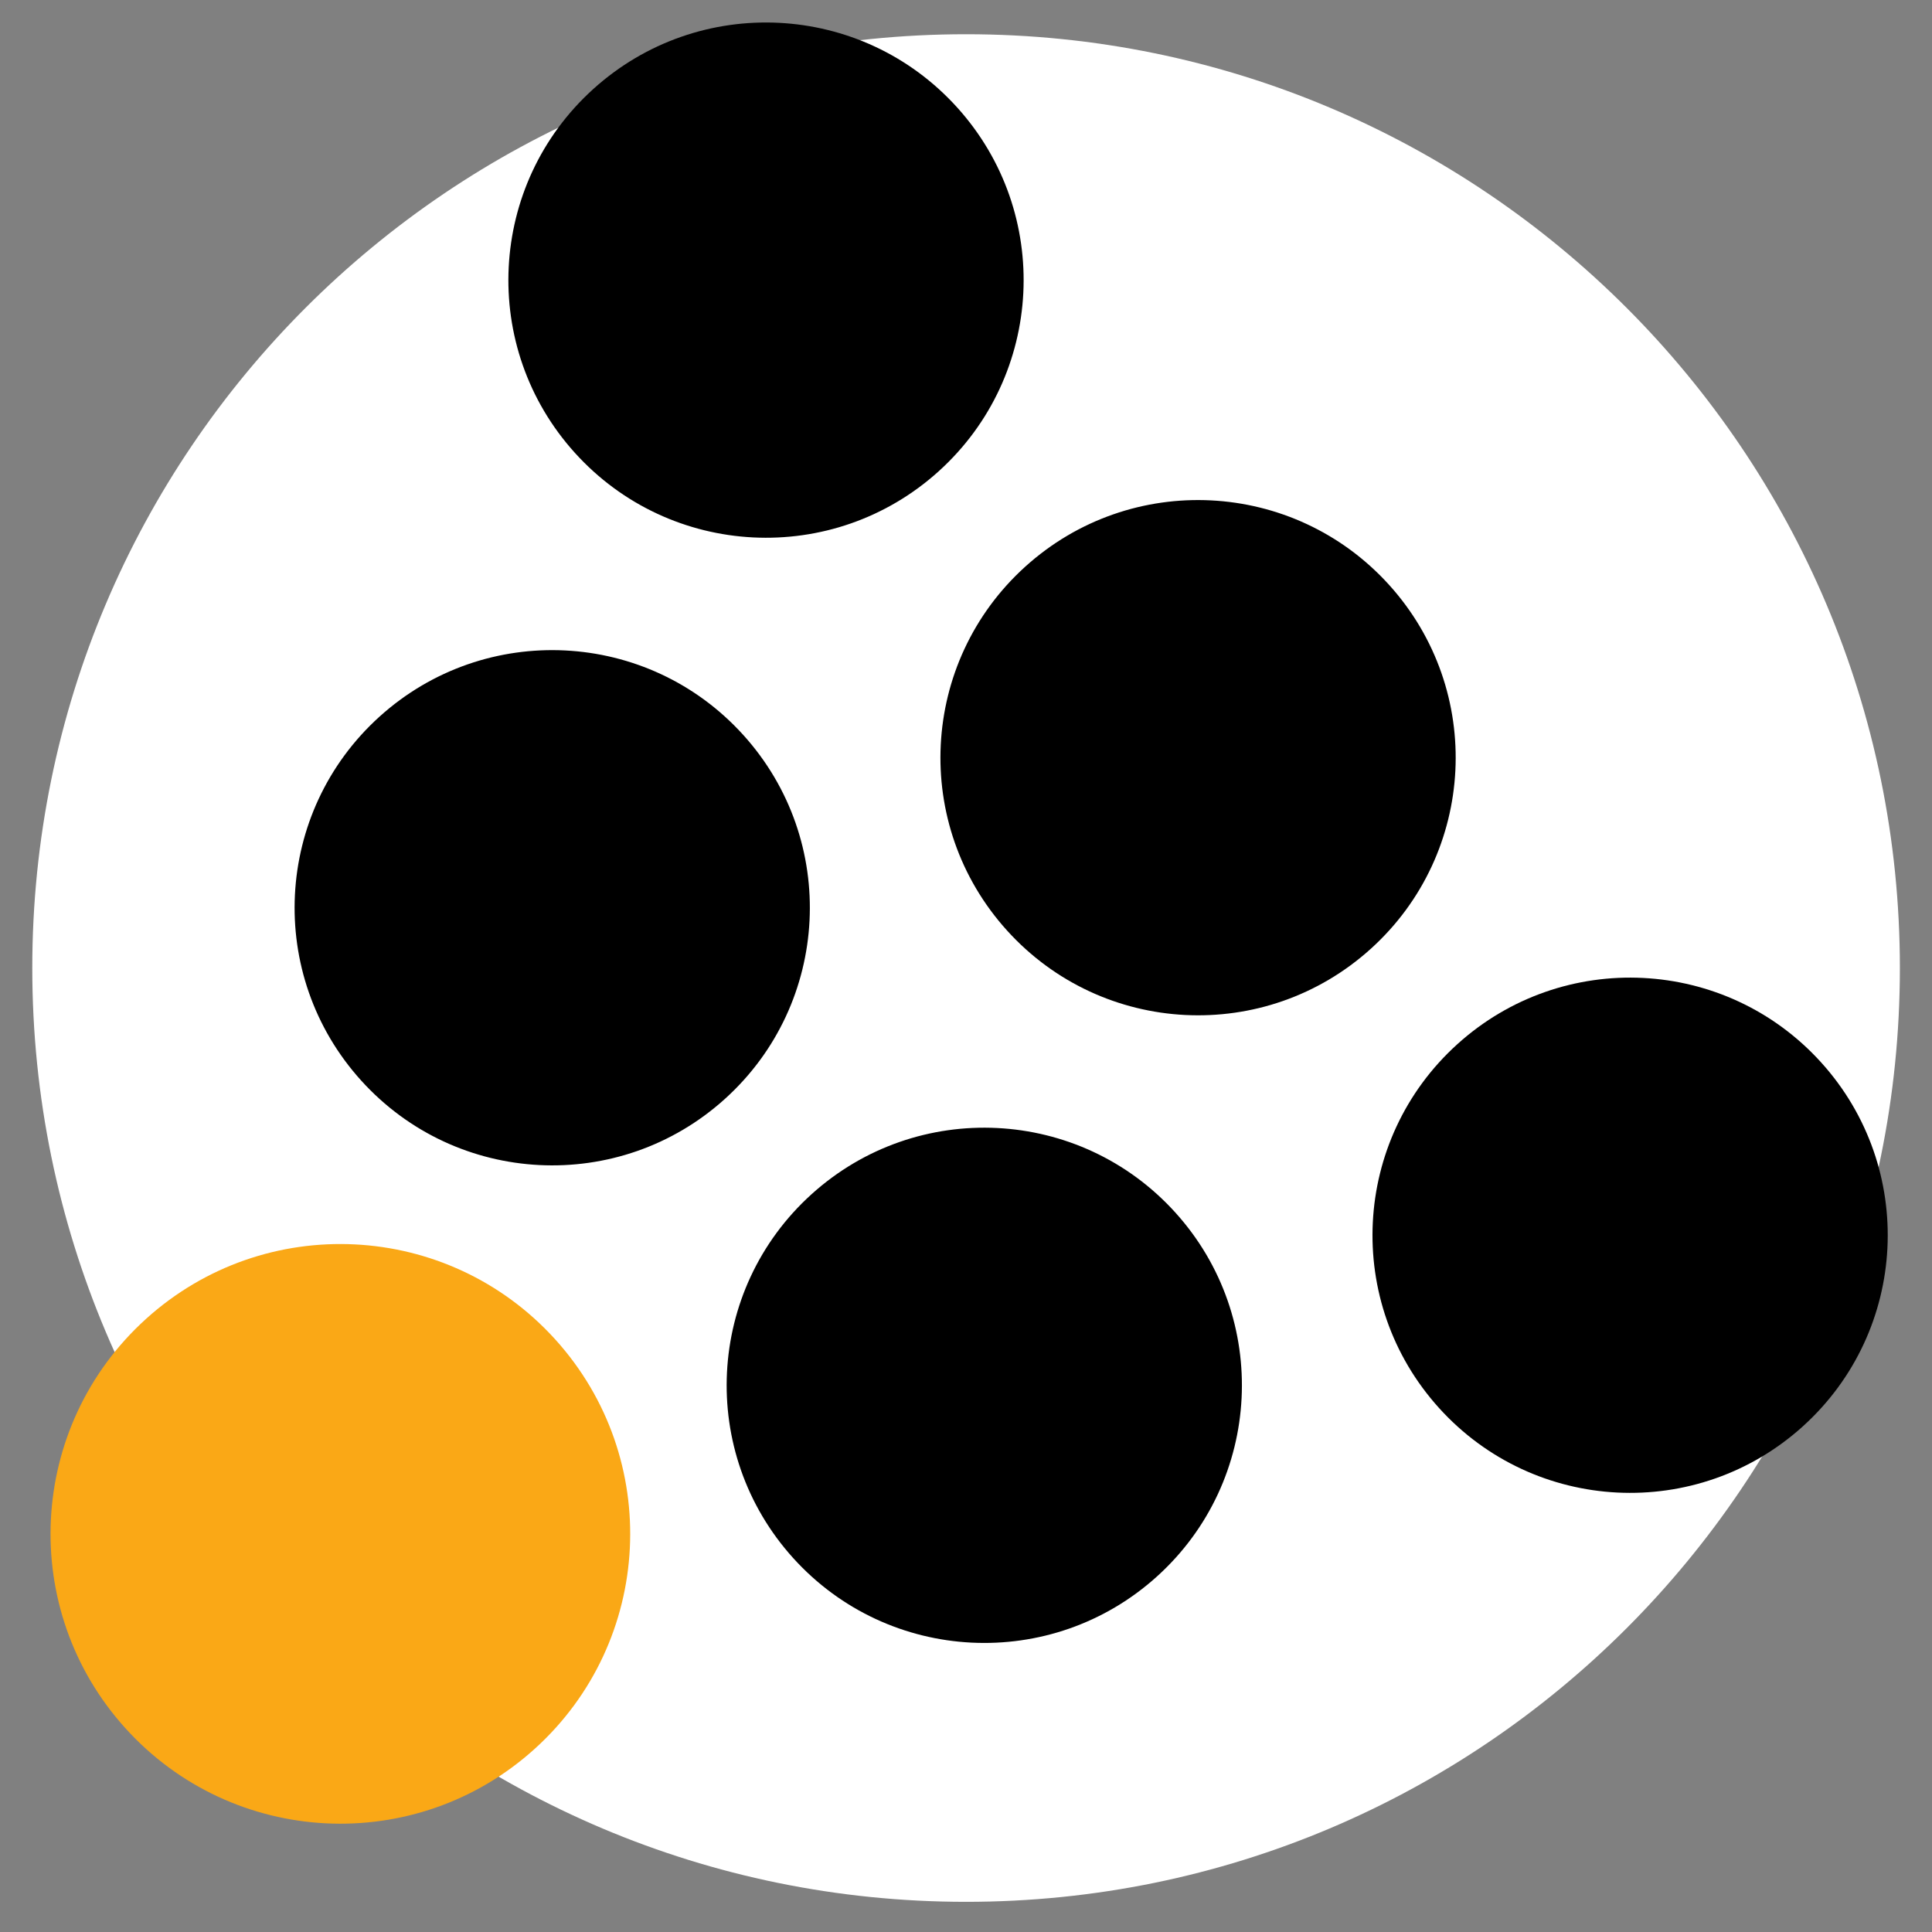
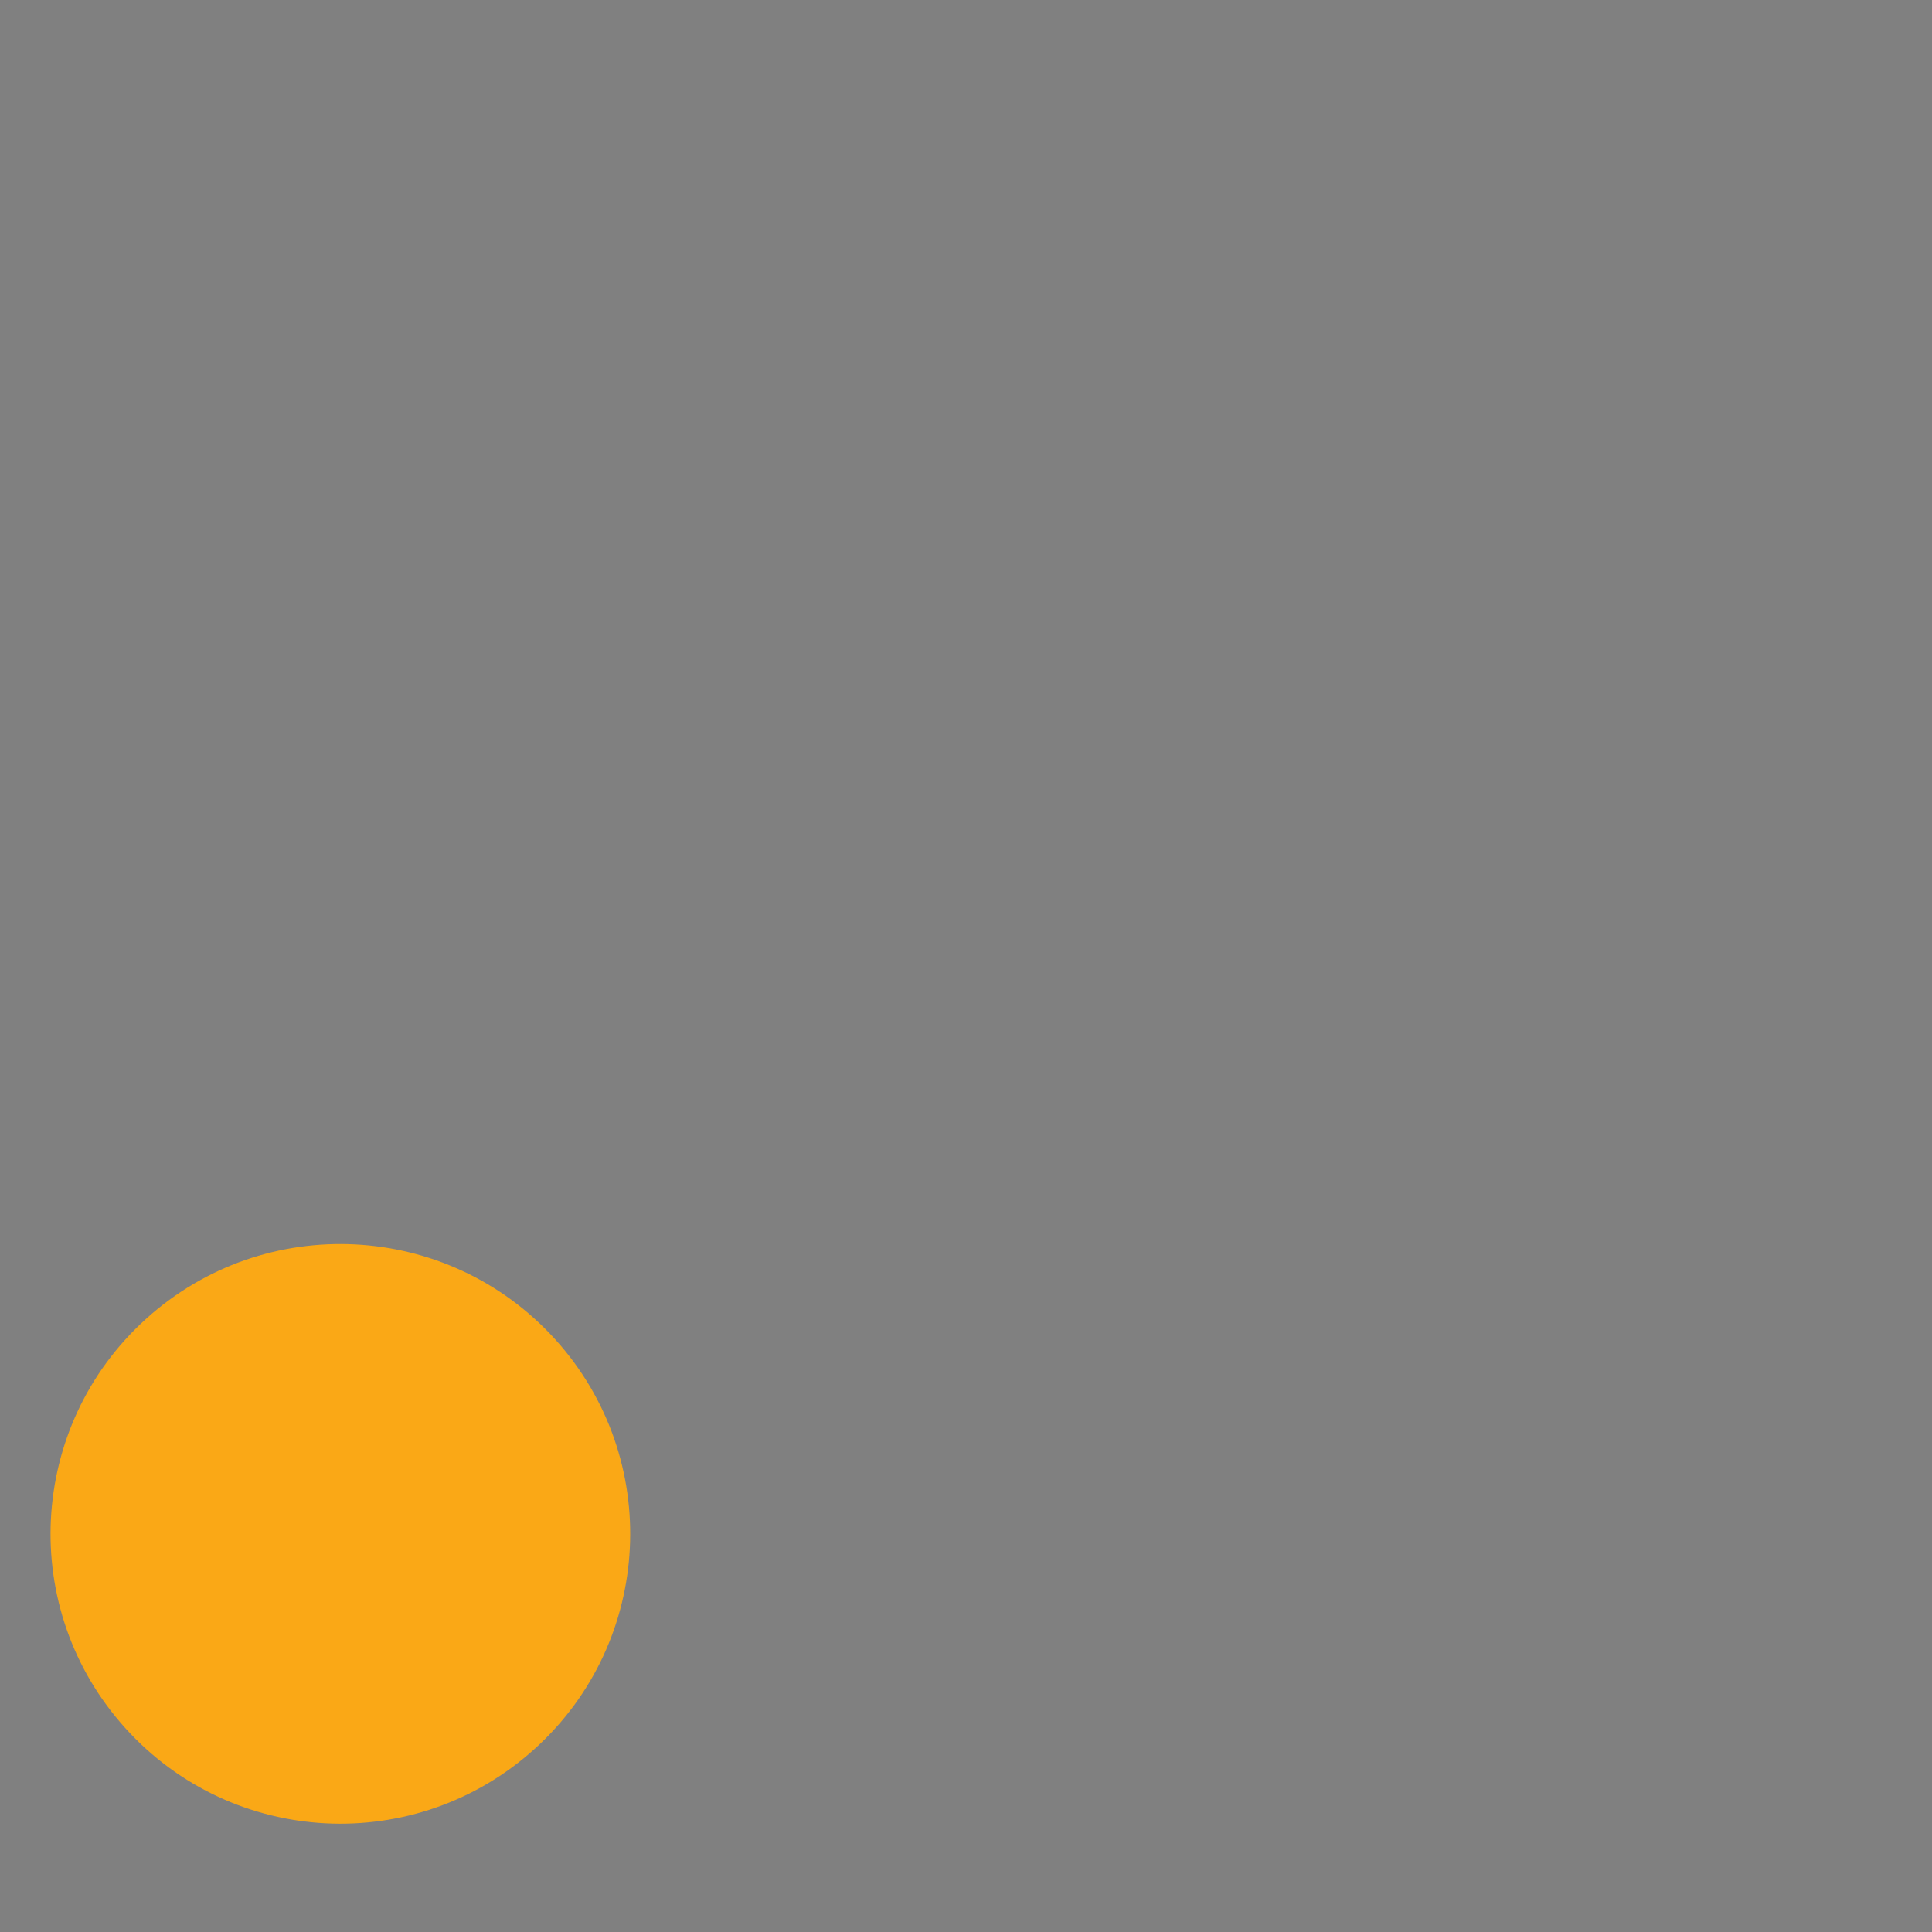
<svg xmlns="http://www.w3.org/2000/svg" width="300" height="300" shape-rendering="geometricPrecision" text-rendering="geometricPrecision">
  <rect width="100%" height="100%" fill="#808080" stroke="none" />
-   <path fill="#fff" d="M5.013 150.316c0-80.11 64.89-145 145-145s145 64.89 145 145-64.89 145-145 145-145-64.89-145-145Z" />
-   <path d="M279.96 221.471c-16.389 14.827-41.672 13.562-56.498-2.826-14.827-16.388-13.562-41.672 2.826-56.498 16.388-14.826 41.672-13.562 56.498 2.826 14.826 16.388 13.561 41.672-2.827 56.498Z" />
  <path fill="#faa816" d="M83.042 271.548c-18.436 16.68-46.88 15.257-63.56-3.18-16.68-18.436-15.256-46.88 3.18-63.56 18.437-16.68 46.88-15.256 63.56 3.18 16.68 18.437 15.257 46.88-3.18 63.56Z" />
-   <path d="M112.586 170.618c-16.388 14.826-41.672 13.561-56.498-2.826-14.826-16.388-13.562-41.672 2.826-56.498 16.388-14.827 41.672-13.562 56.498 2.826 14.827 16.388 13.562 41.672-2.826 56.498ZM179.675 244.774c-16.388 14.826-41.672 13.561-56.498-2.827-14.826-16.388-13.561-41.671 2.827-56.498 16.387-14.826 41.671-13.561 56.497 2.827 14.827 16.388 13.562 41.671-2.826 56.498ZM145.781 73.16c-16.388 14.826-41.671 13.561-56.498-2.826-14.826-16.388-13.561-41.672 2.827-56.498C108.498-.991 133.78.274 148.608 16.662c14.826 16.388 13.561 41.672-2.827 56.498ZM212.87 147.316c-16.388 14.826-41.671 13.561-56.498-2.827-14.826-16.388-13.561-41.671 2.827-56.498 16.388-14.826 41.672-13.561 56.498 2.827 14.826 16.388 13.561 41.671-2.827 56.498Z" />
</svg>